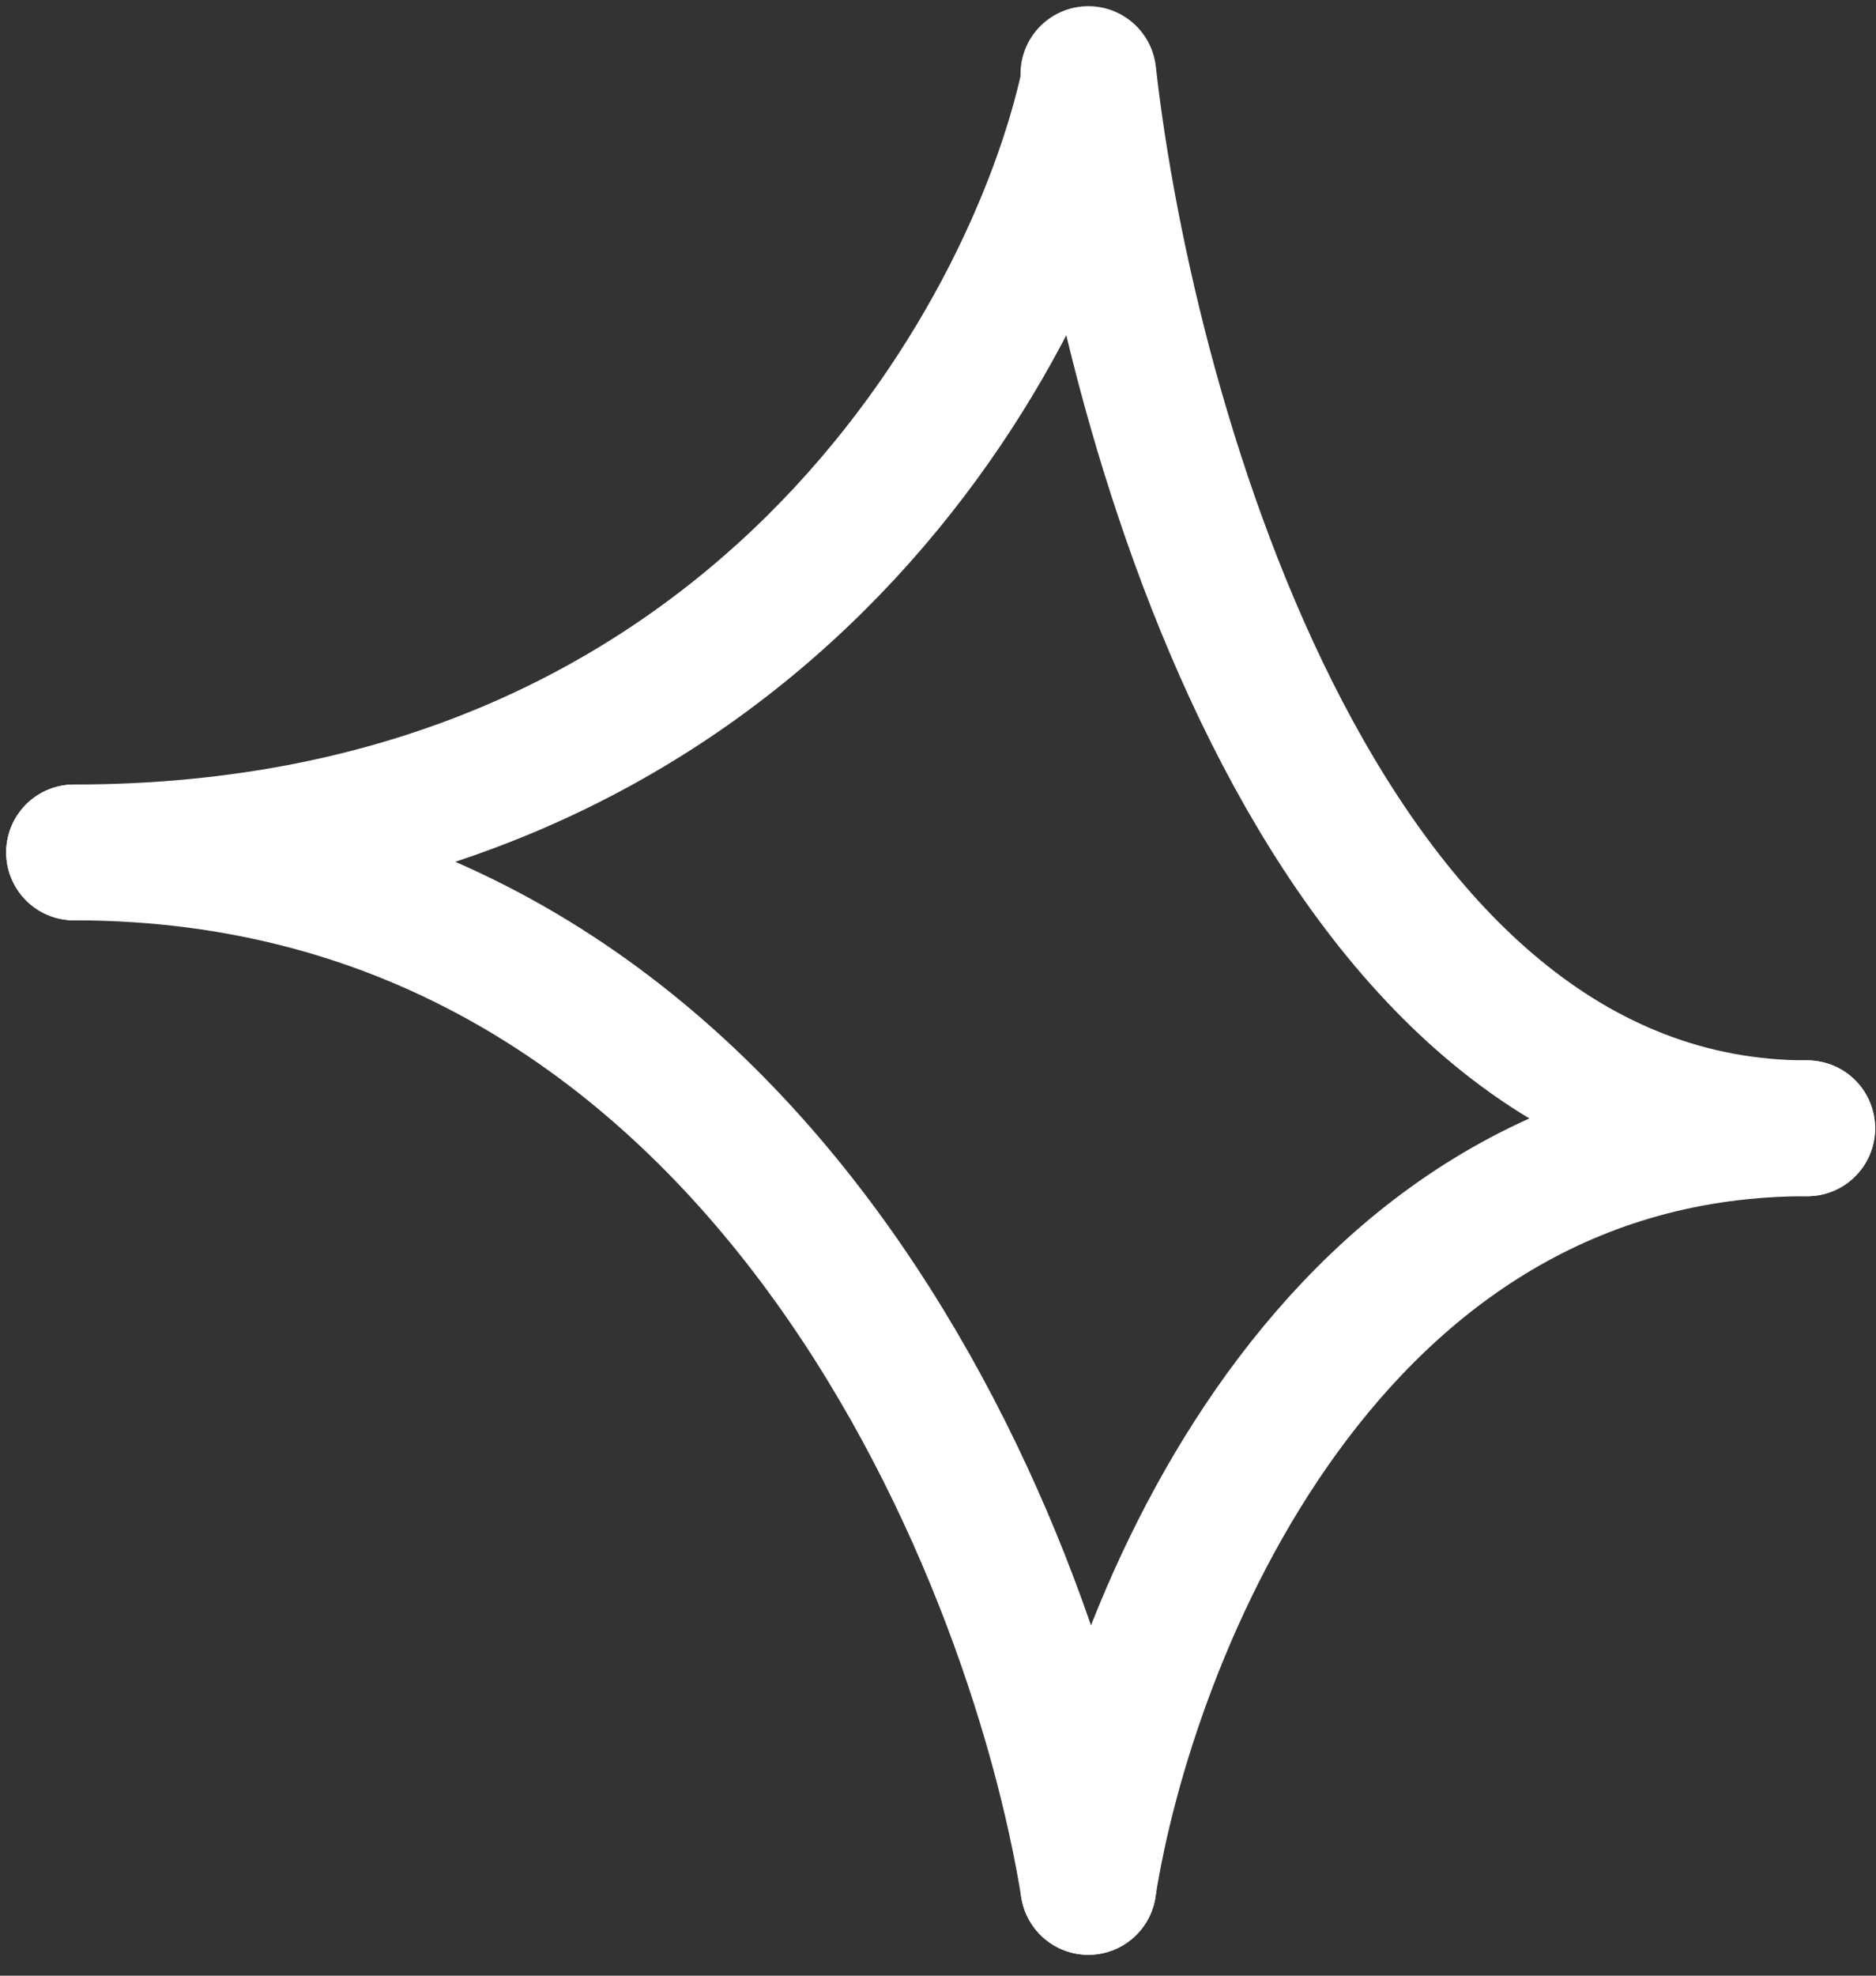
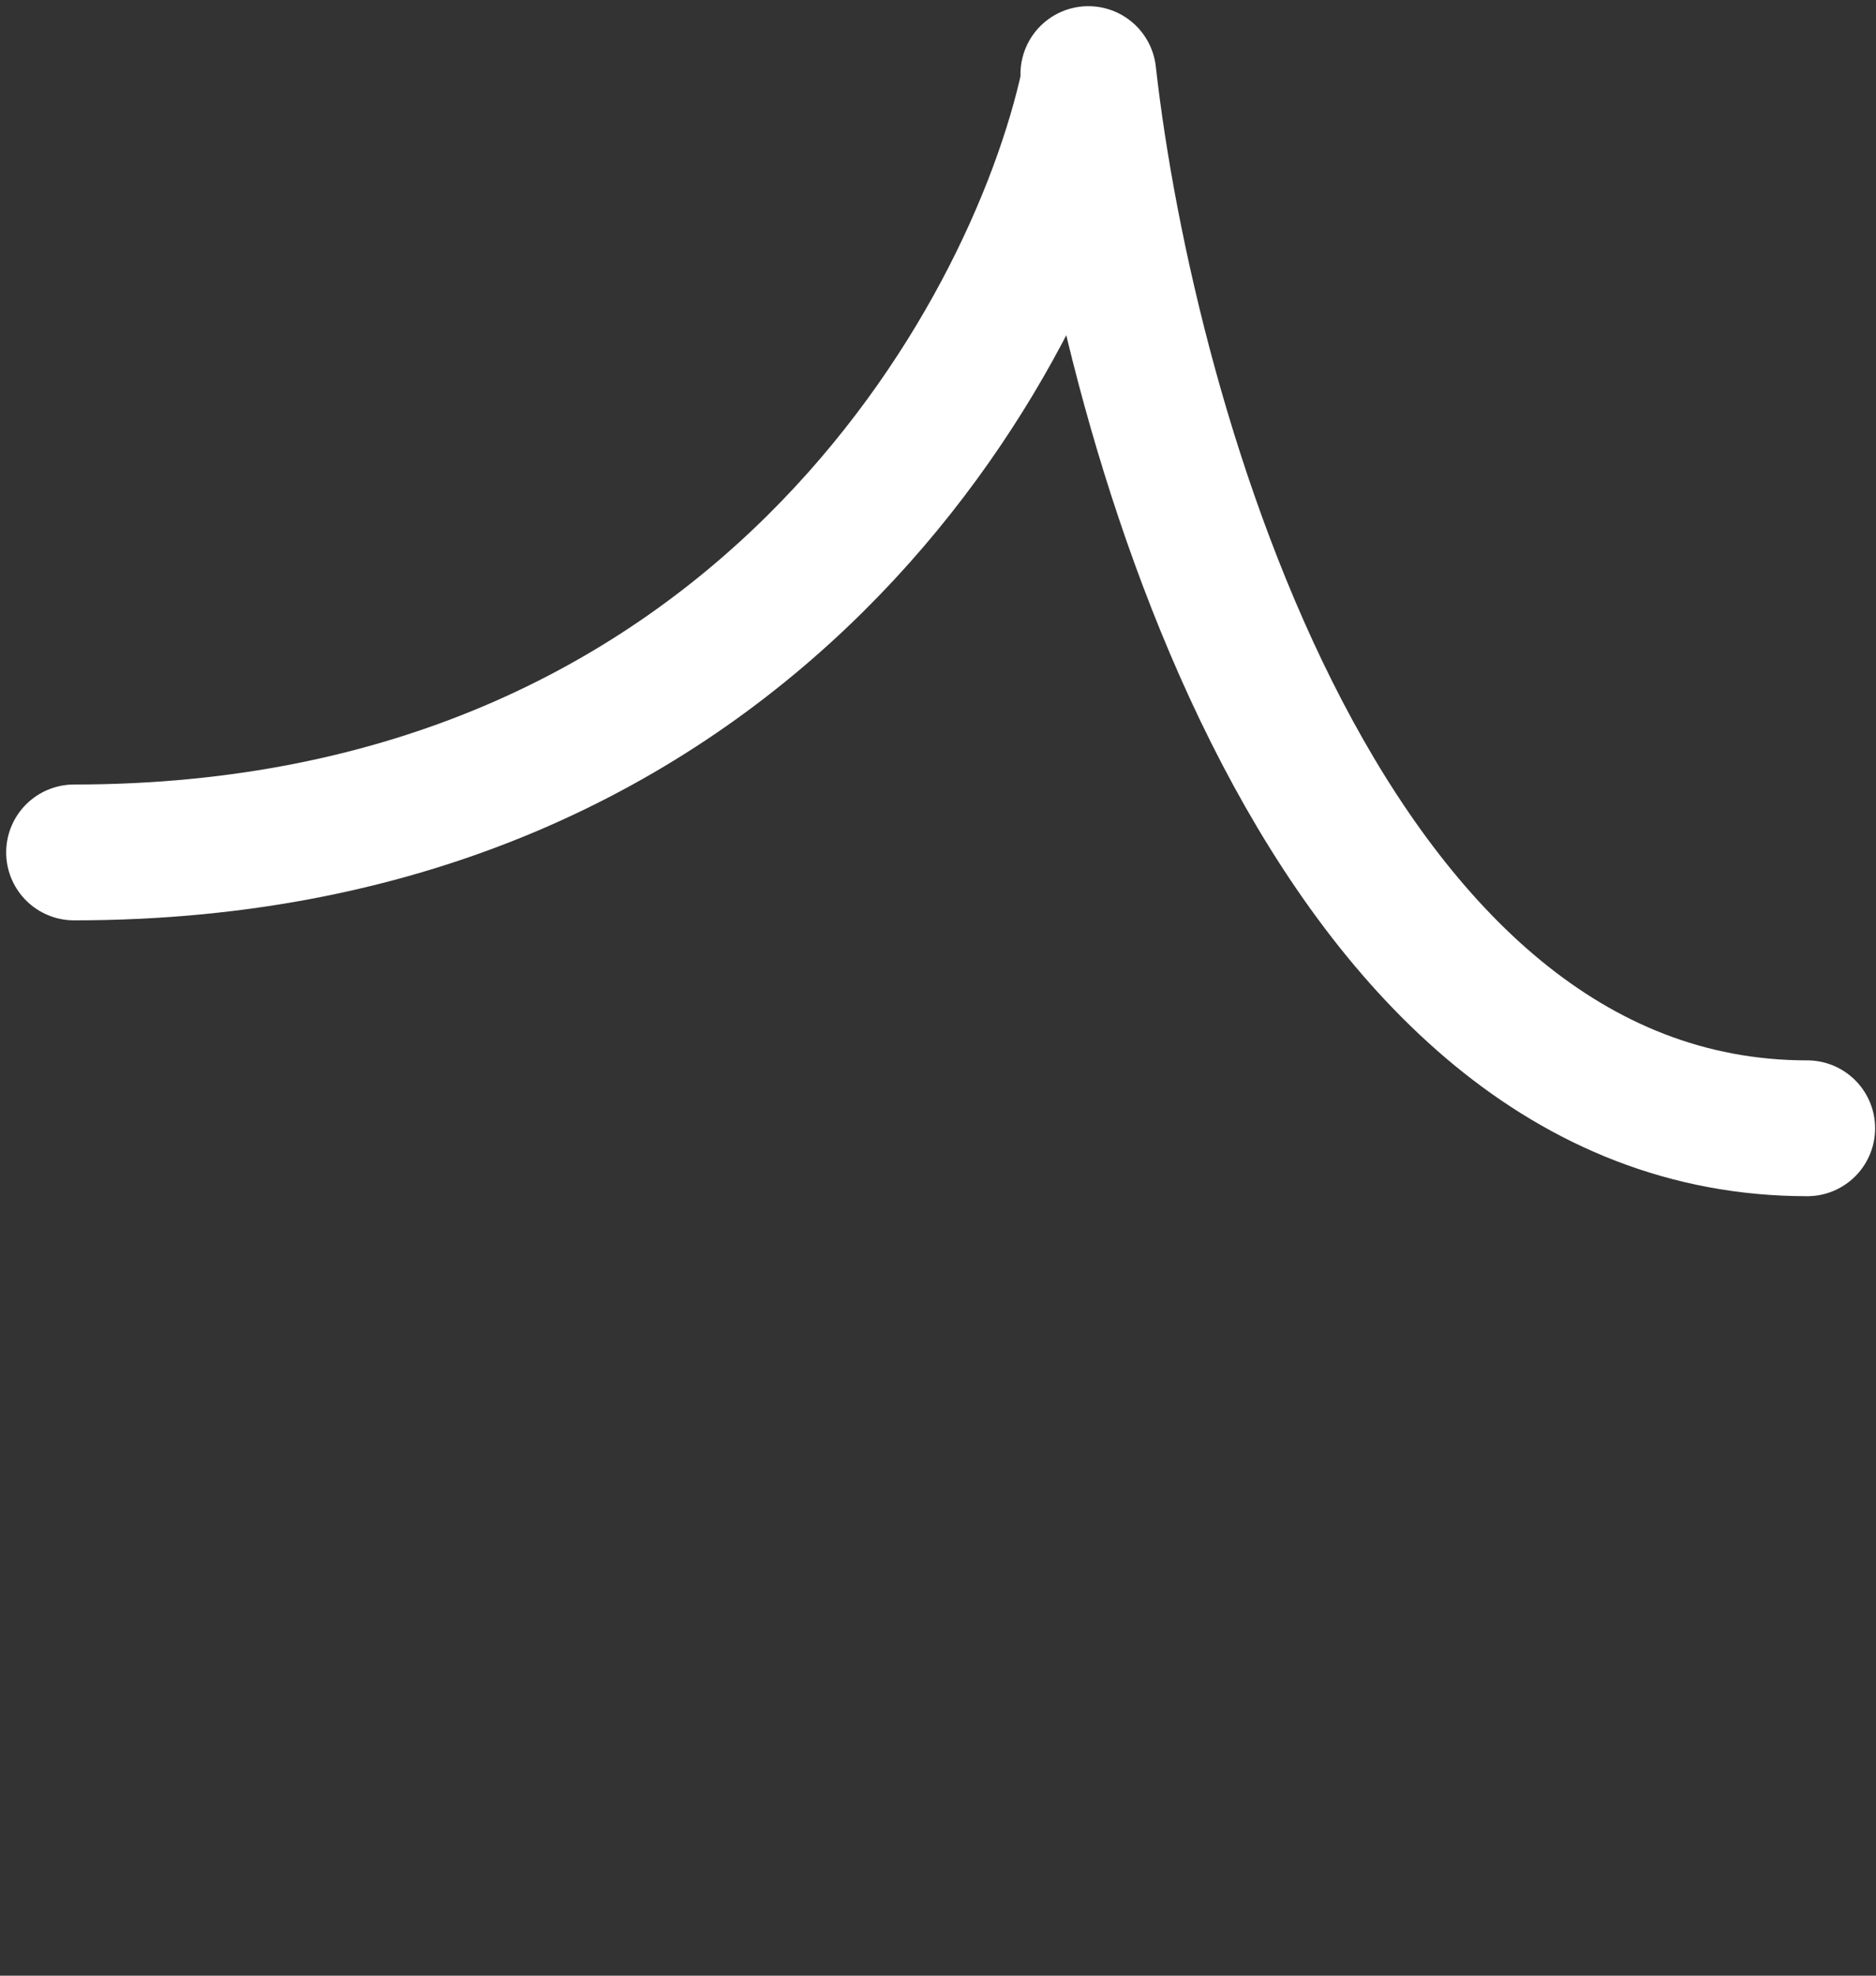
<svg xmlns="http://www.w3.org/2000/svg" width="76" height="80" viewBox="0 0 76 80" fill="none">
  <rect x="0" y="0" width="76" height="80" fill="#333333" stroke="none" />
  <path d="M44.091 3.399C41.84 13.771 30.469 34.517 3 34.517" stroke="white" stroke-width="5.5" stroke-linecap="round" />
-   <path d="M44.091 76.405C45.687 66.166 53.745 45.687 73.214 45.687" stroke="white" stroke-width="5.5" stroke-linecap="round" />
  <path d="M44.091 3C45.687 17.229 53.745 45.687 73.214 45.687" stroke="white" stroke-width="5.5" stroke-linecap="round" />
-   <path d="M44.091 76.405C41.84 62.442 30.469 34.516 3 34.516" stroke="white" stroke-width="5.5" stroke-linecap="round" />
</svg>